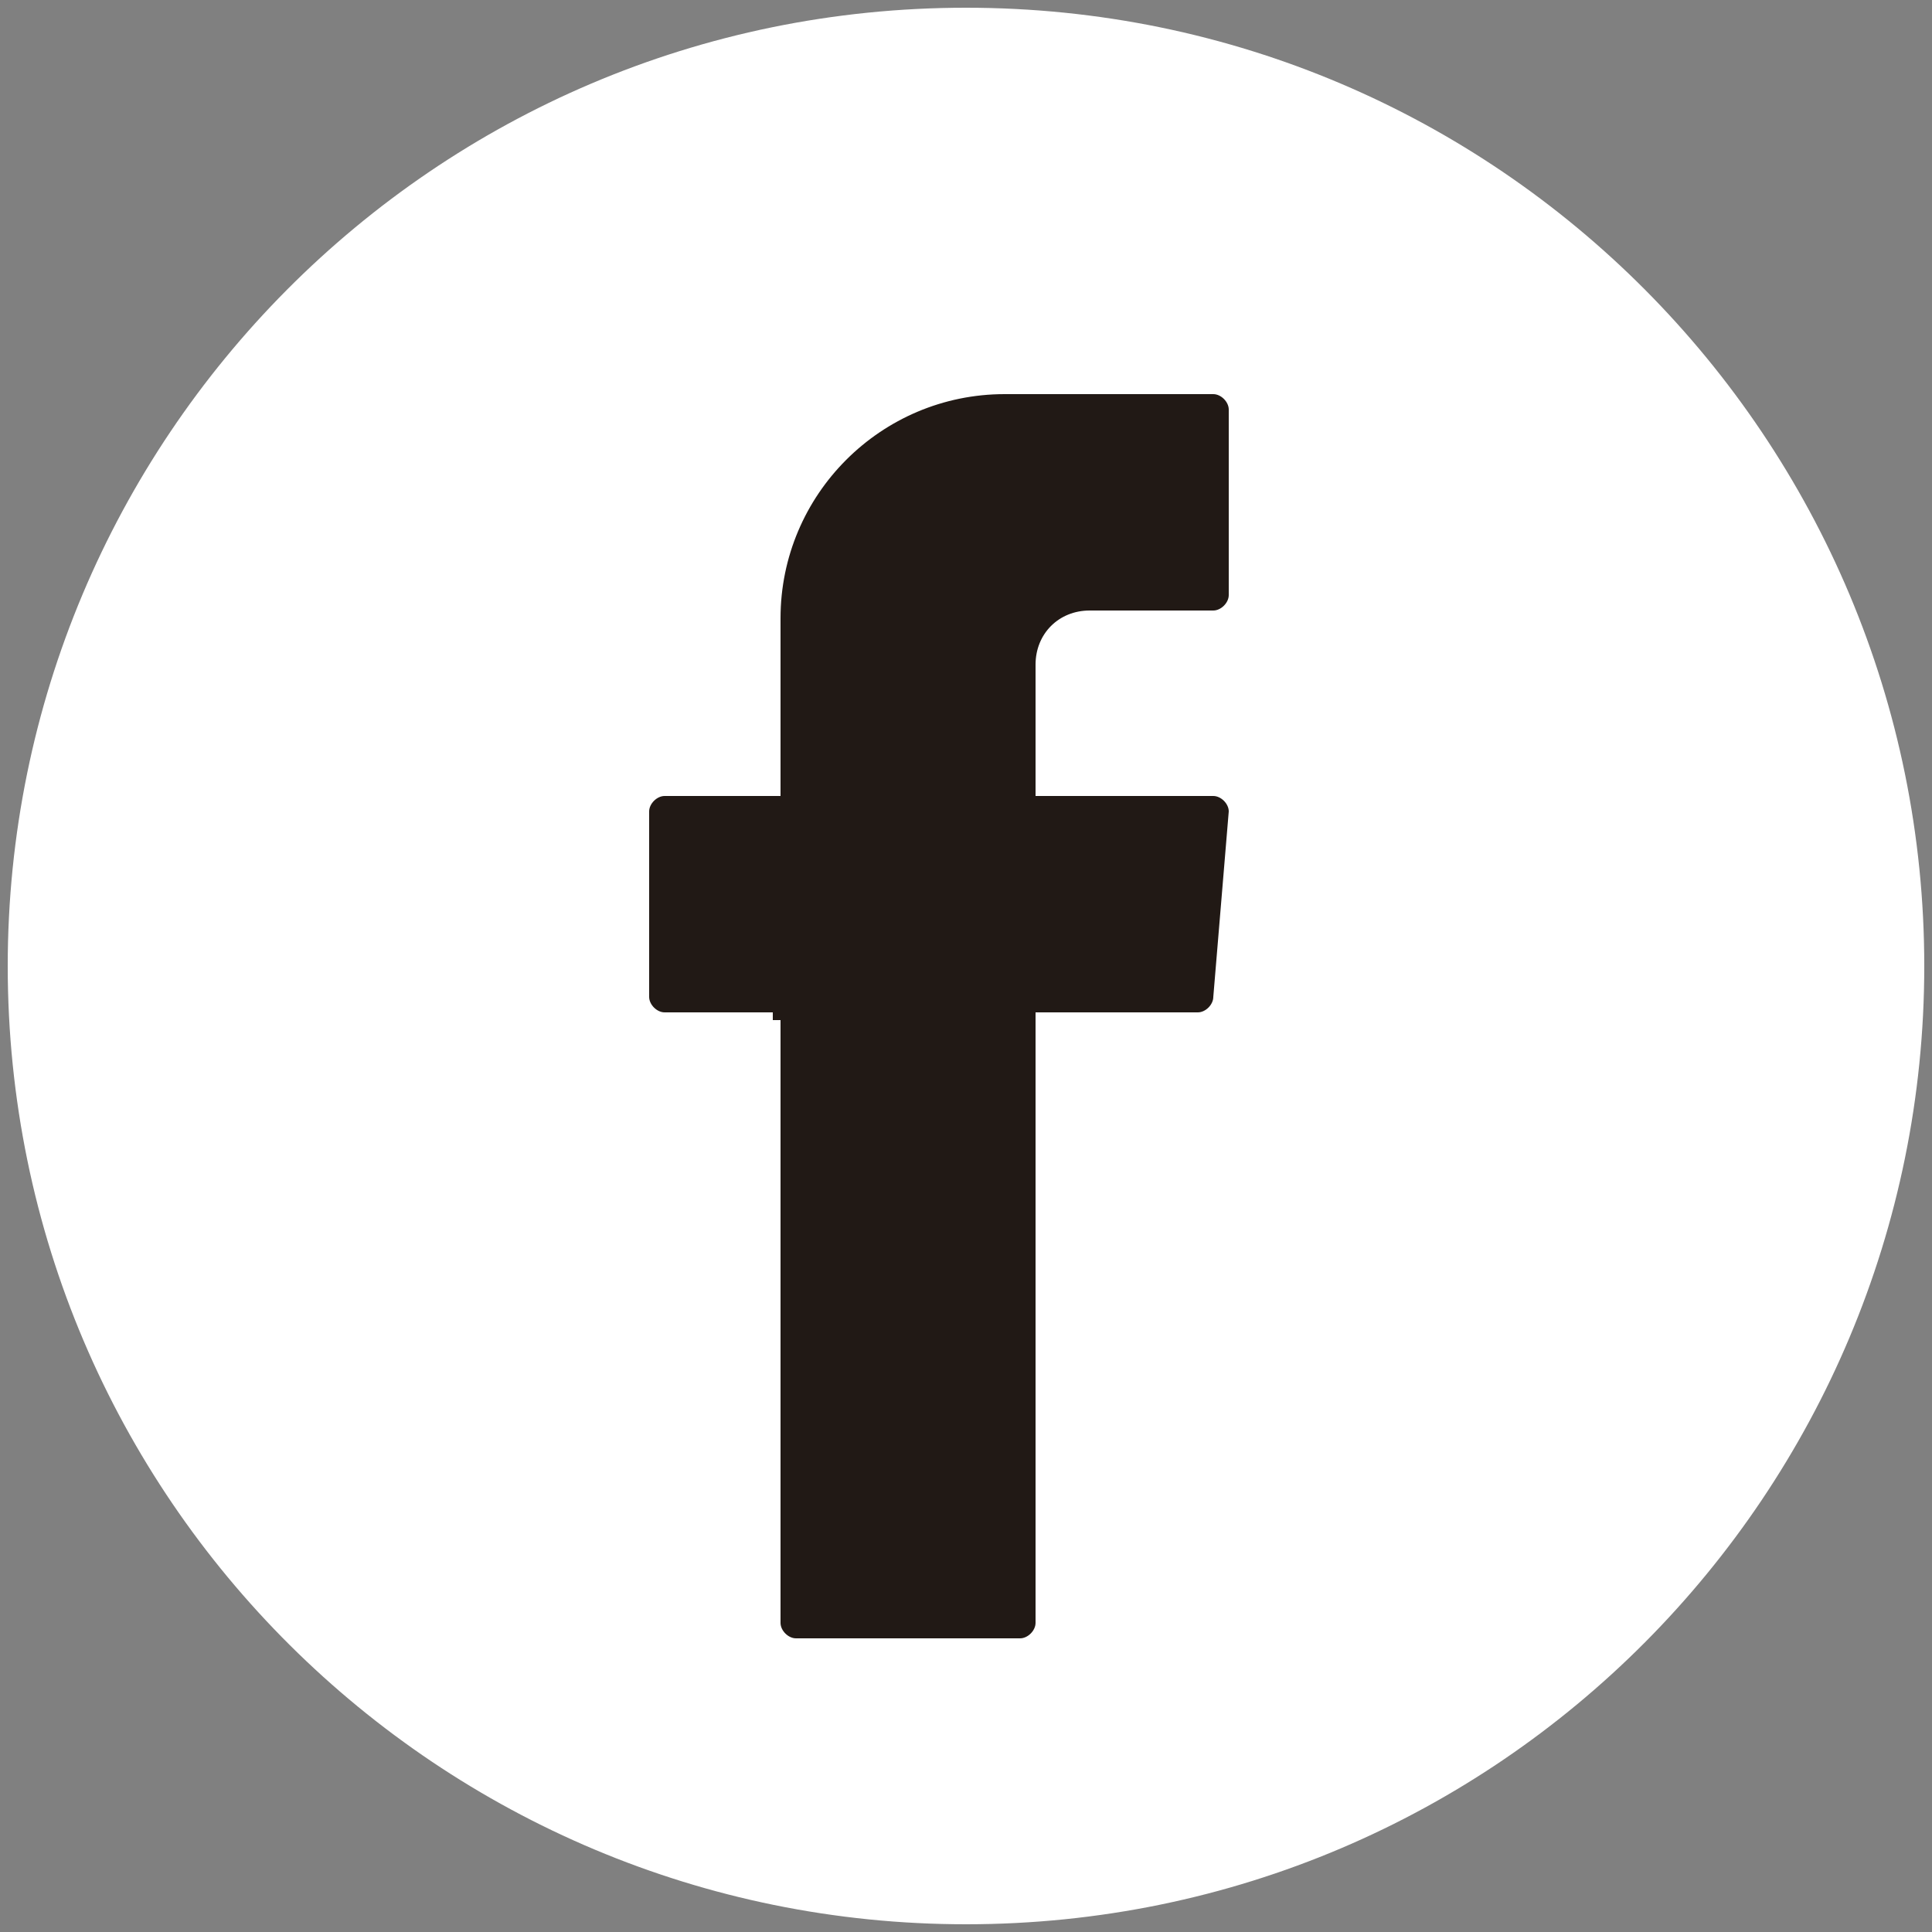
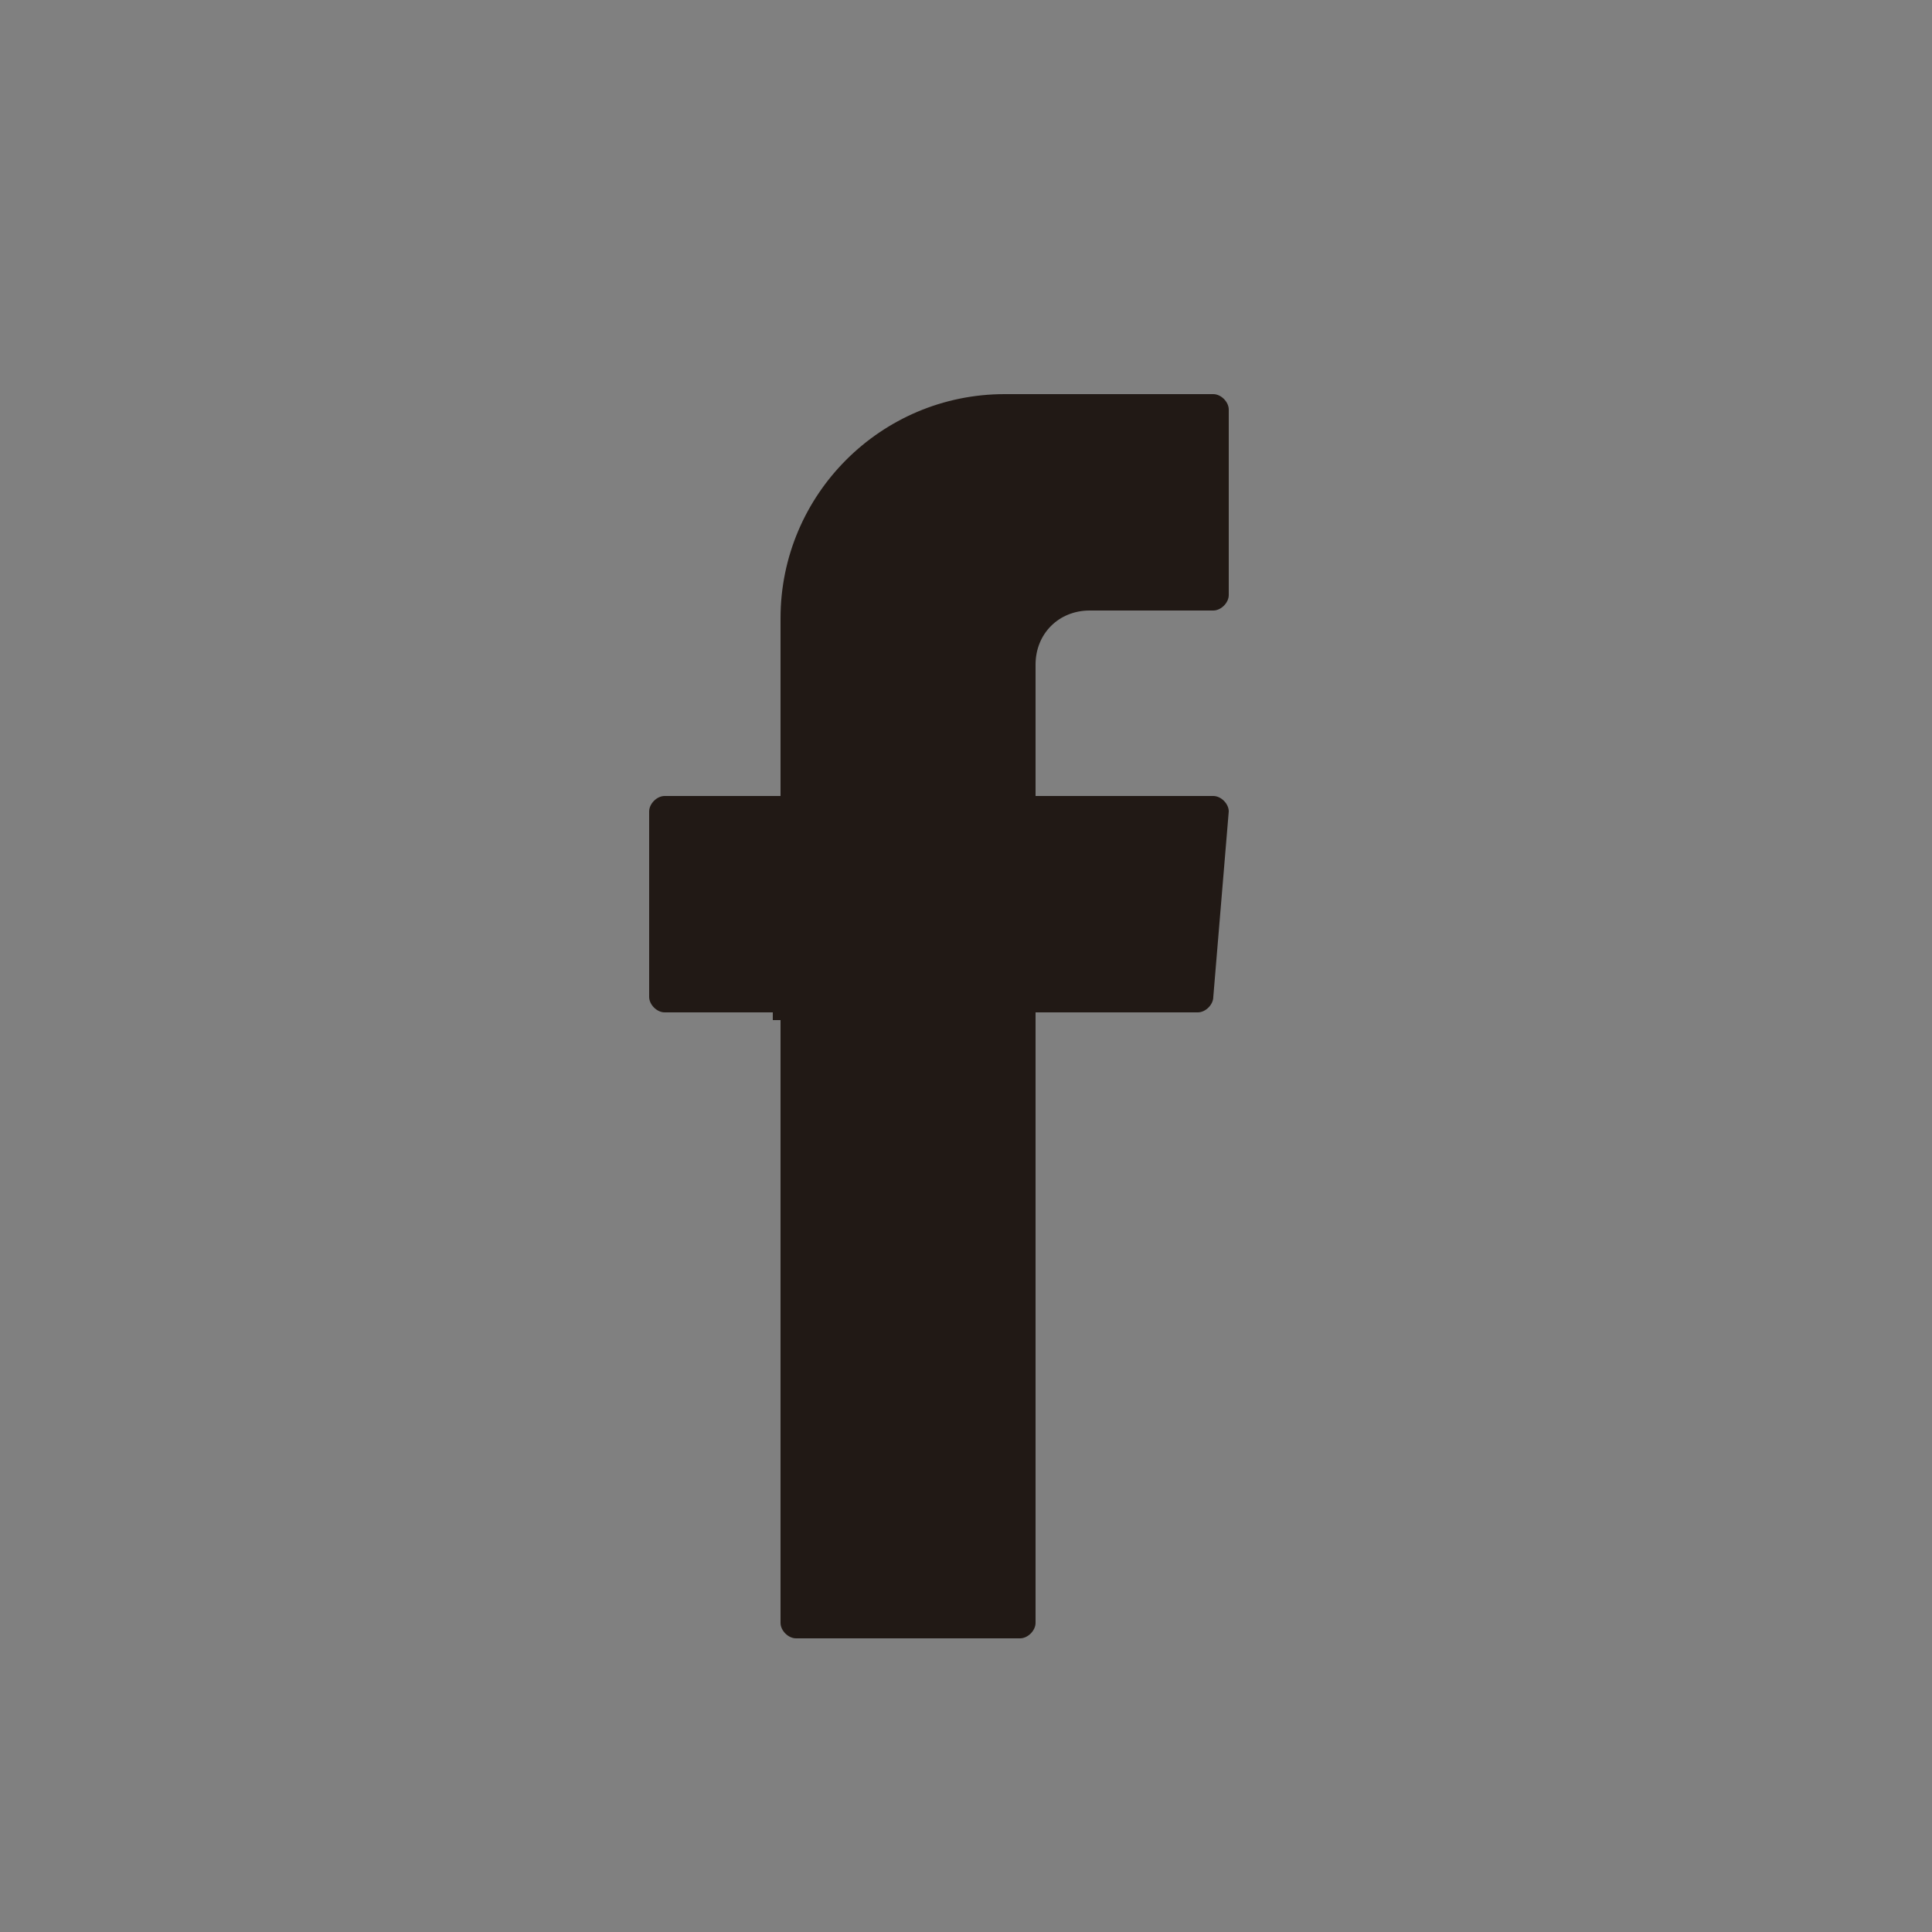
<svg xmlns="http://www.w3.org/2000/svg" version="1.1" id="Capa_1" x="0px" y="0px" viewBox="0 0 25 25" style="enable-background:new 0 0 25 25;" xml:space="preserve">
  <rect x="0" y="0" width="25" height="25" fill="#808080" stroke="none" />
  <style type="text/css">
	.st0{fill:#FFFFFF;}
	.st1{fill-rule:evenodd;clip-rule:evenodd;fill:#211915;}
</style>
  <title>Recurso 13</title>
-   <path class="st0" d="M24.9,12.5c0,6.8-5.5,12.4-12.4,12.4c-6.8,0-12.4-5.5-12.4-12.4c0-6.8,5.5-12.4,12.4-12.4  C19.4,0.1,24.9,5.7,24.9,12.5" />
  <path class="st1" d="M10.1,13.2V21c0,0.1,0.1,0.2,0.2,0.2h2.9c0.1,0,0.2-0.1,0.2-0.2v-7.9h2.1c0.1,0,0.2-0.1,0.2-0.2l0.2-2.4  c0-0.1-0.1-0.2-0.2-0.2h-2.3V8.6c0-0.4,0.3-0.7,0.7-0.7h1.6c0.1,0,0.2-0.1,0.2-0.2V5.3c0-0.1-0.1-0.2-0.2-0.2H13  c-1.6,0-2.9,1.3-2.9,2.9v2.3H8.6c-0.1,0-0.2,0.1-0.2,0.2v2.4c0,0.1,0.1,0.2,0.2,0.2h1.4V13.2z" />
</svg>